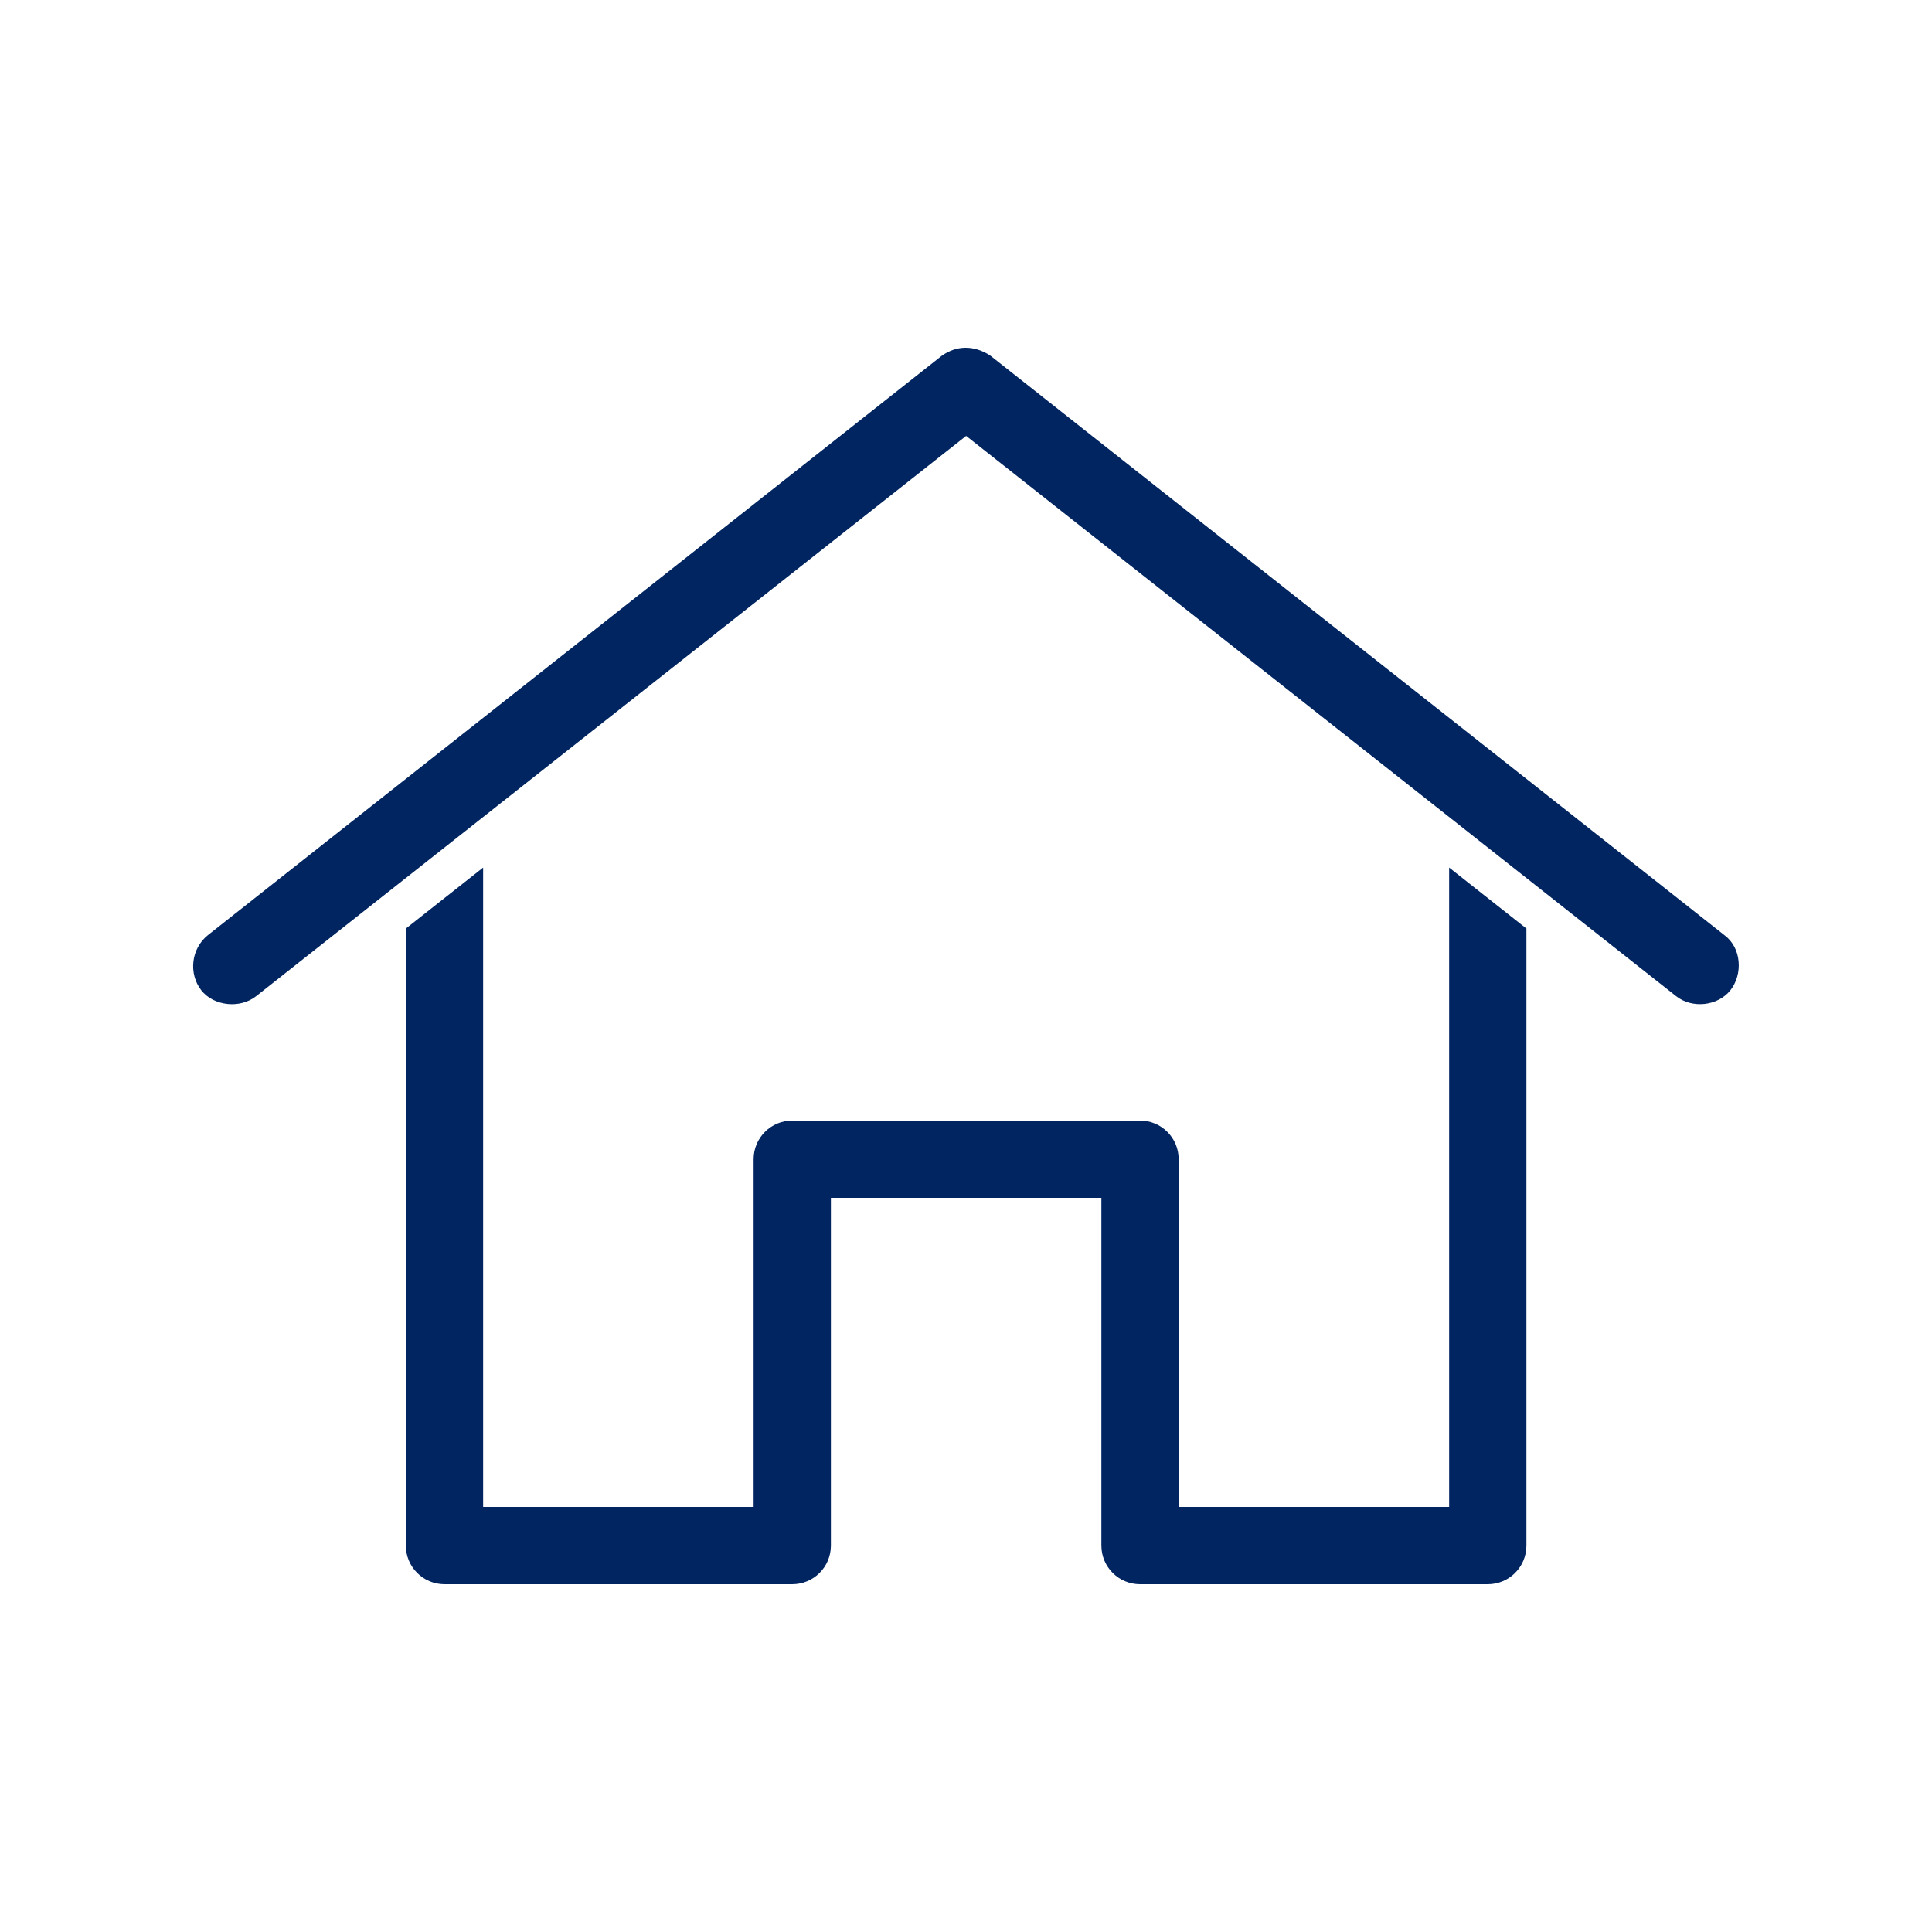
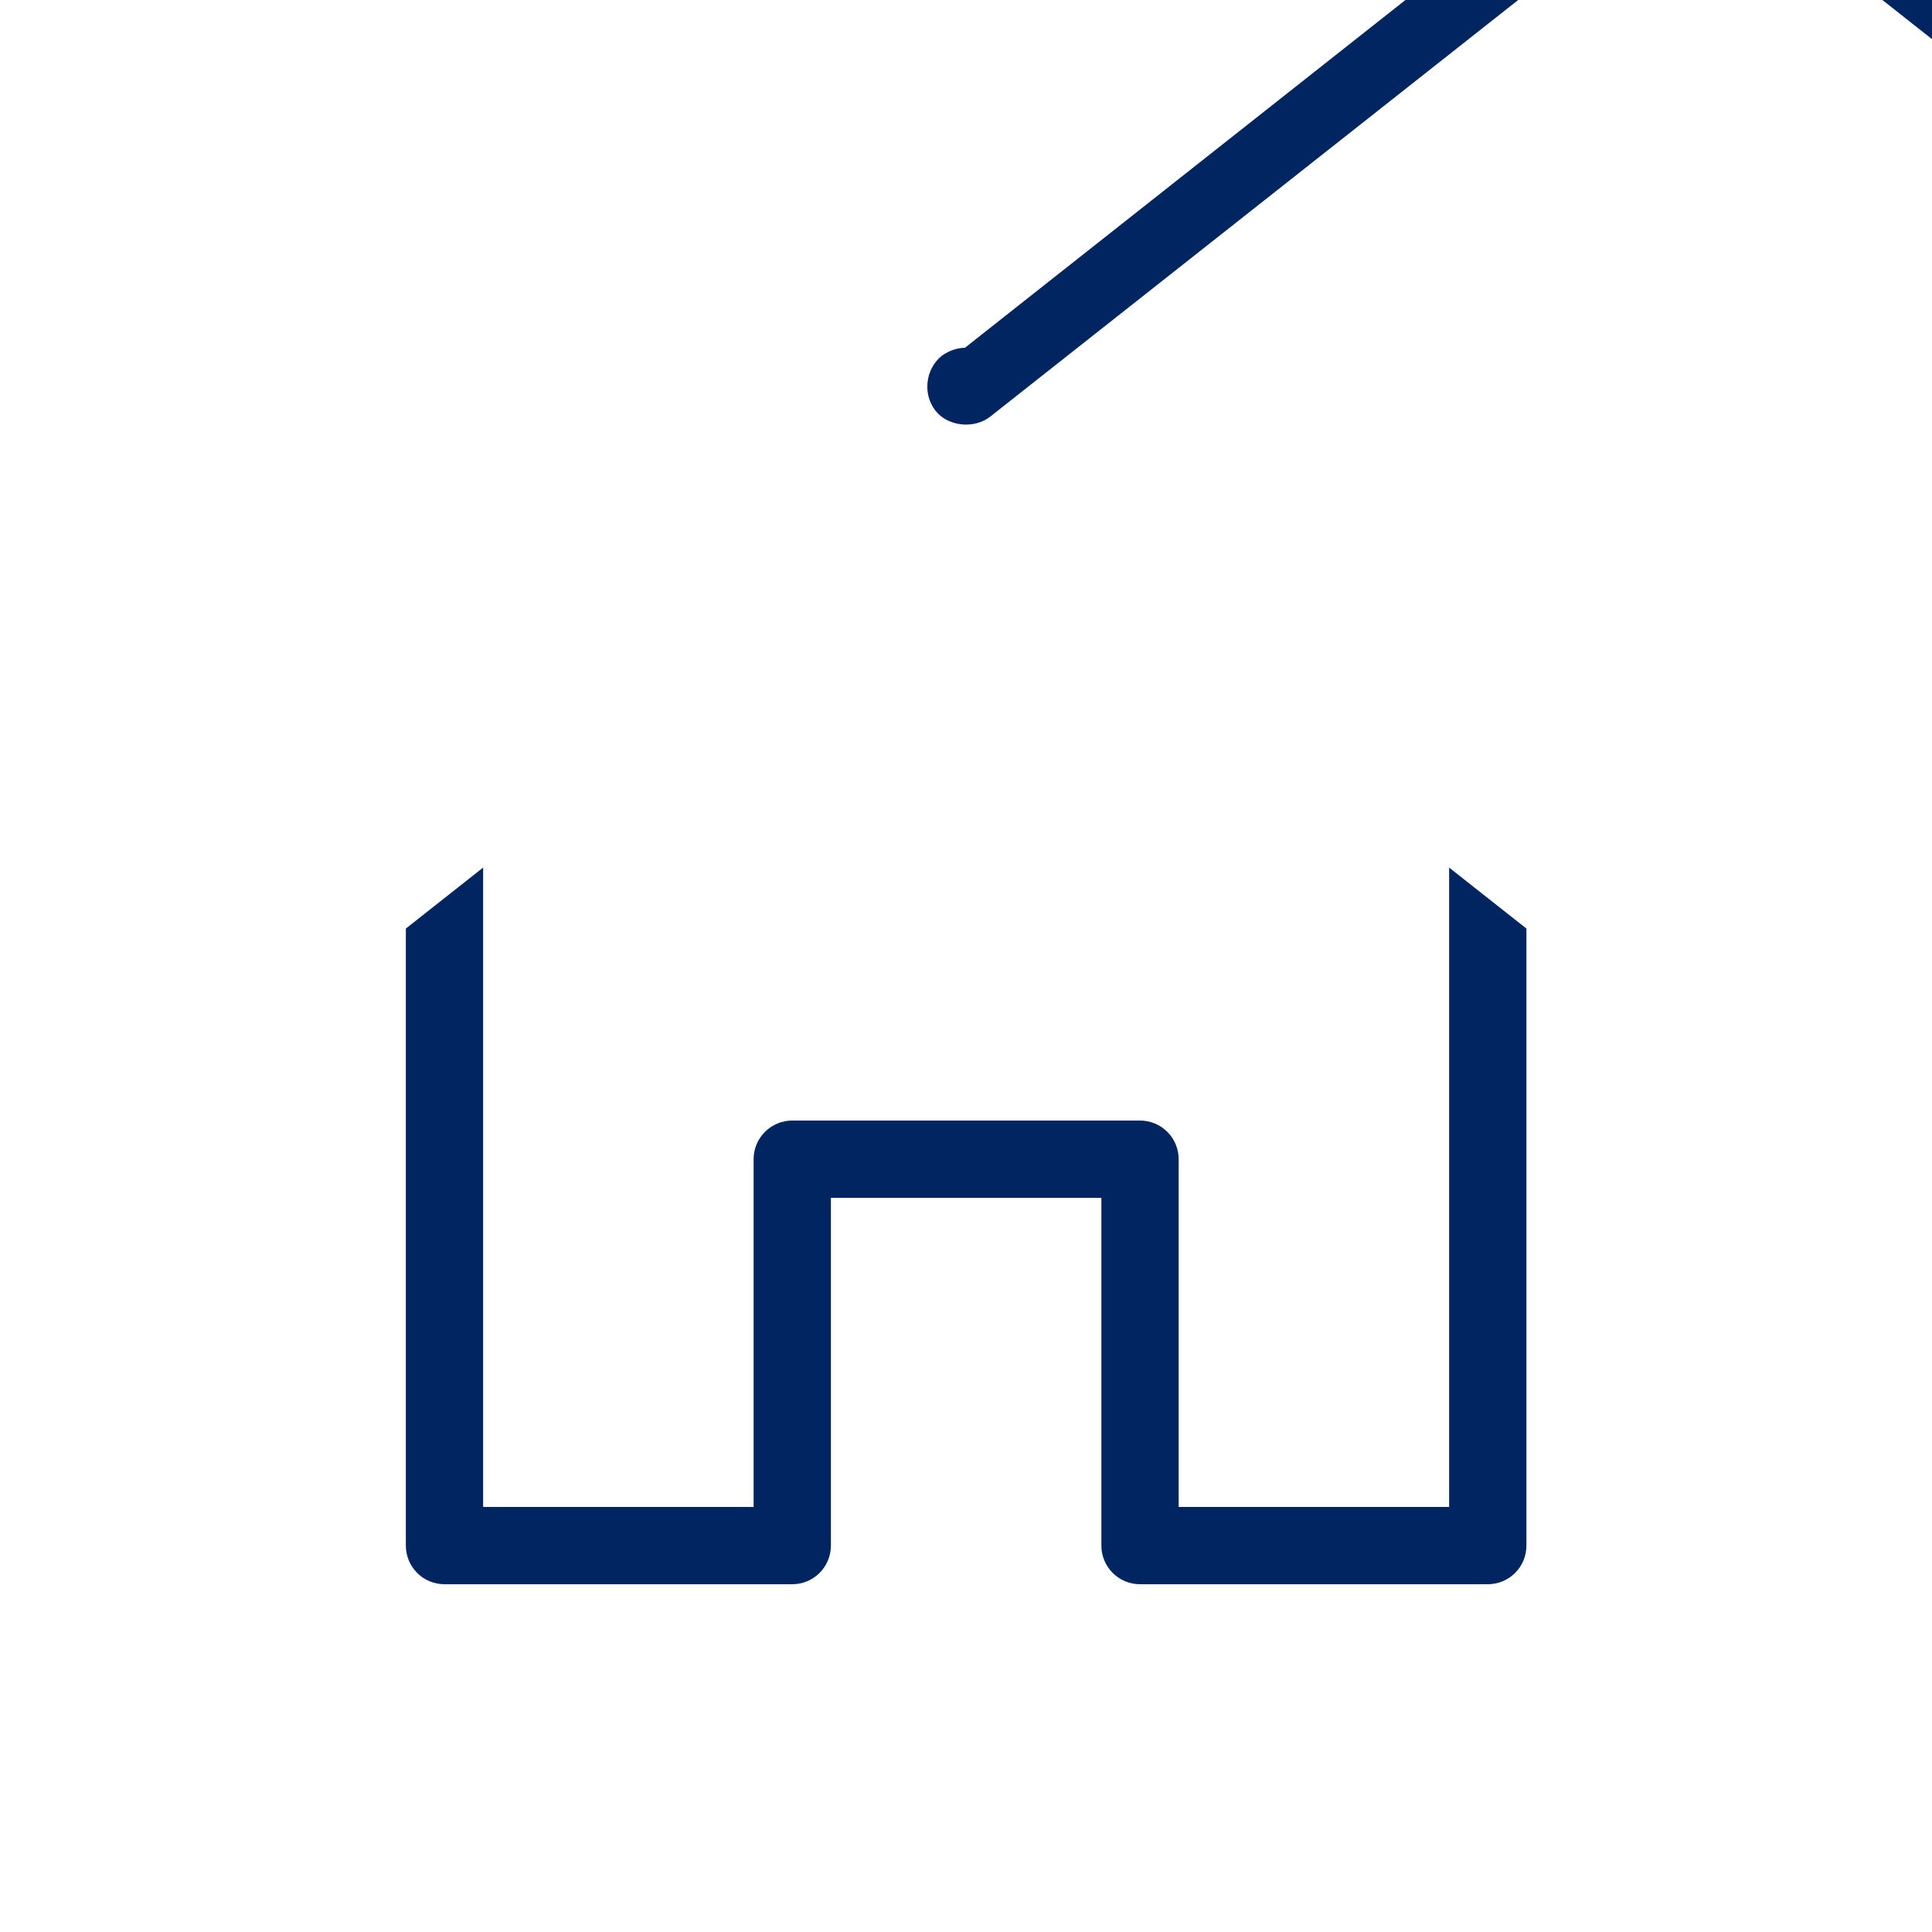
<svg xmlns="http://www.w3.org/2000/svg" viewBox="0 0 100 100" fill-rule="evenodd">
-   <path d="m49.945 18c-0.418 0.008-0.812 0.148-1.188 0.406l-38 30c-0.875 0.703-1 1.996-0.344 2.844 0.645 0.832 2.016 0.969 2.844 0.312l36.75-29 36.75 29c0.828 0.656 2.16 0.516 2.812-0.312 0.648-0.824 0.578-2.188-0.312-2.844l-38-30c-0.445-0.293-0.895-0.414-1.312-0.406zm-24.938 26.906-4 3.156v31.938c0 1.105 0.895 2 2 2h18c1.105 0 2-0.895 2-2v-18h14v18c0 1.105 0.895 2 2 2h18c1.105 0 2-0.895 2-2v-31.938l-4-3.156v33.094h-14v-18c0-1.105-0.895-2-2-2h-18c-1.105 0-2 0.895-2 2v18h-14z" fill="#002561" />
+   <path d="m49.945 18c-0.418 0.008-0.812 0.148-1.188 0.406c-0.875 0.703-1 1.996-0.344 2.844 0.645 0.832 2.016 0.969 2.844 0.312l36.75-29 36.75 29c0.828 0.656 2.16 0.516 2.812-0.312 0.648-0.824 0.578-2.188-0.312-2.844l-38-30c-0.445-0.293-0.895-0.414-1.312-0.406zm-24.938 26.906-4 3.156v31.938c0 1.105 0.895 2 2 2h18c1.105 0 2-0.895 2-2v-18h14v18c0 1.105 0.895 2 2 2h18c1.105 0 2-0.895 2-2v-31.938l-4-3.156v33.094h-14v-18c0-1.105-0.895-2-2-2h-18c-1.105 0-2 0.895-2 2v18h-14z" fill="#002561" />
</svg>